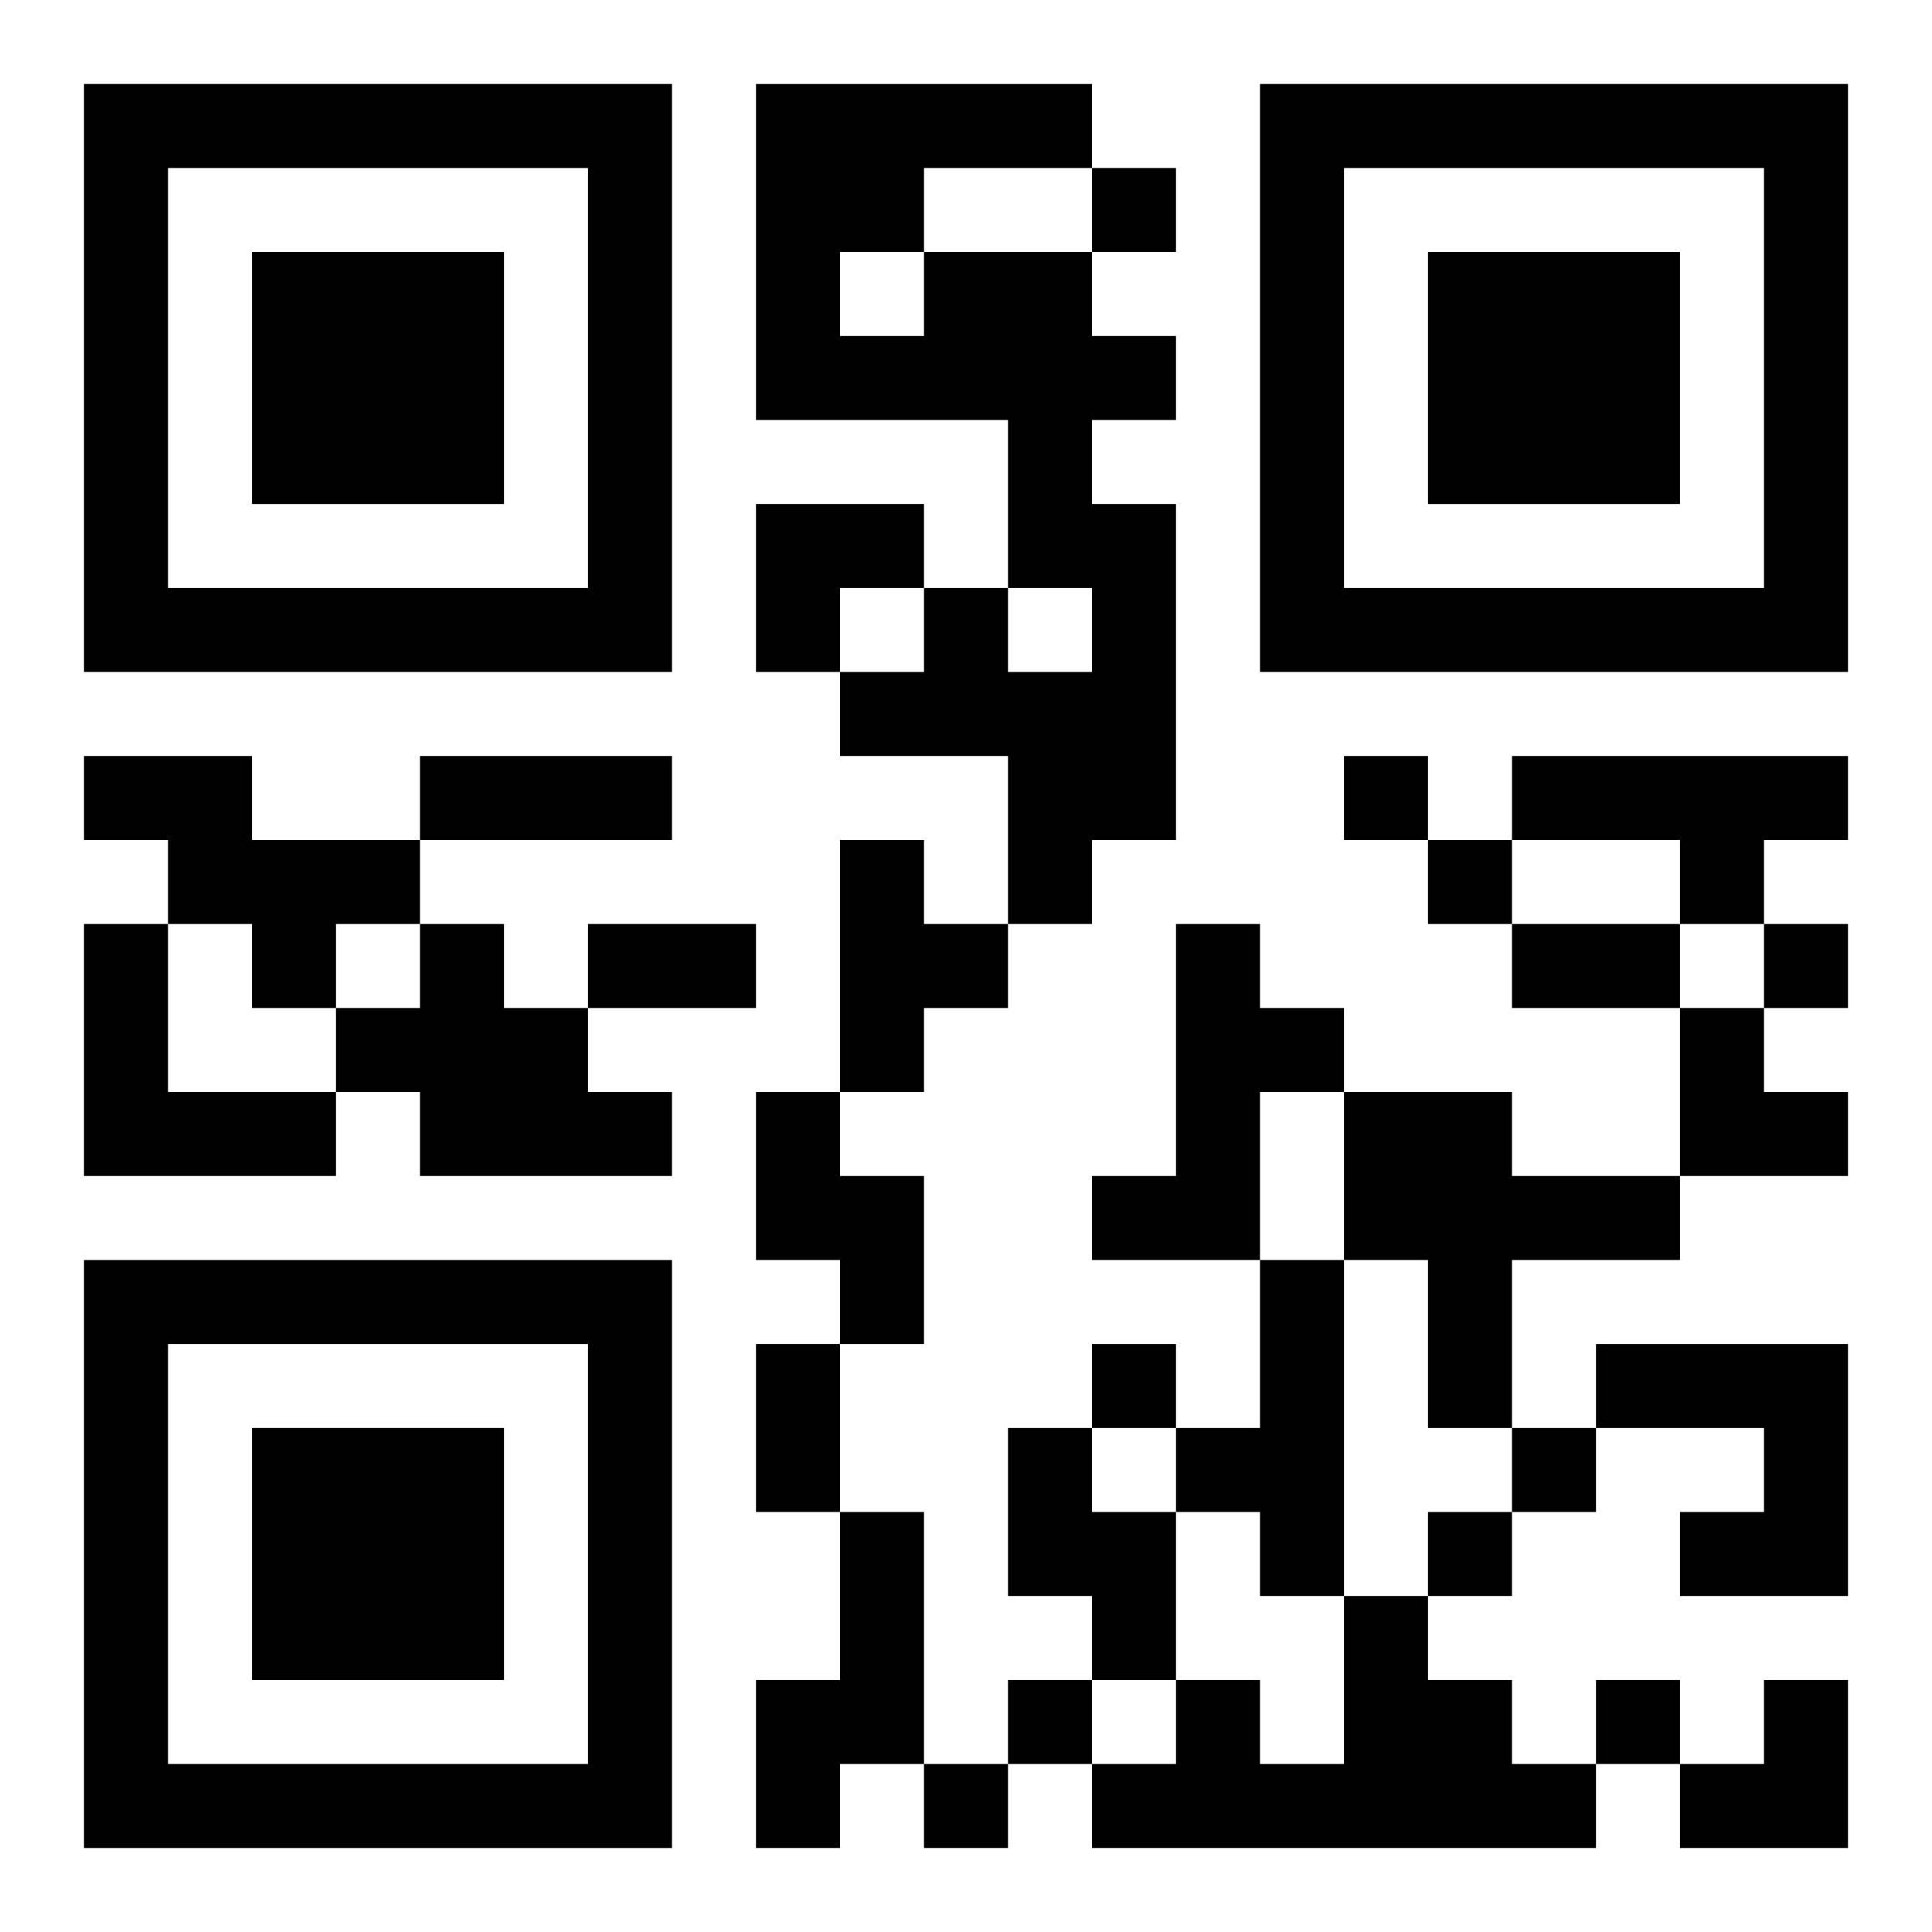
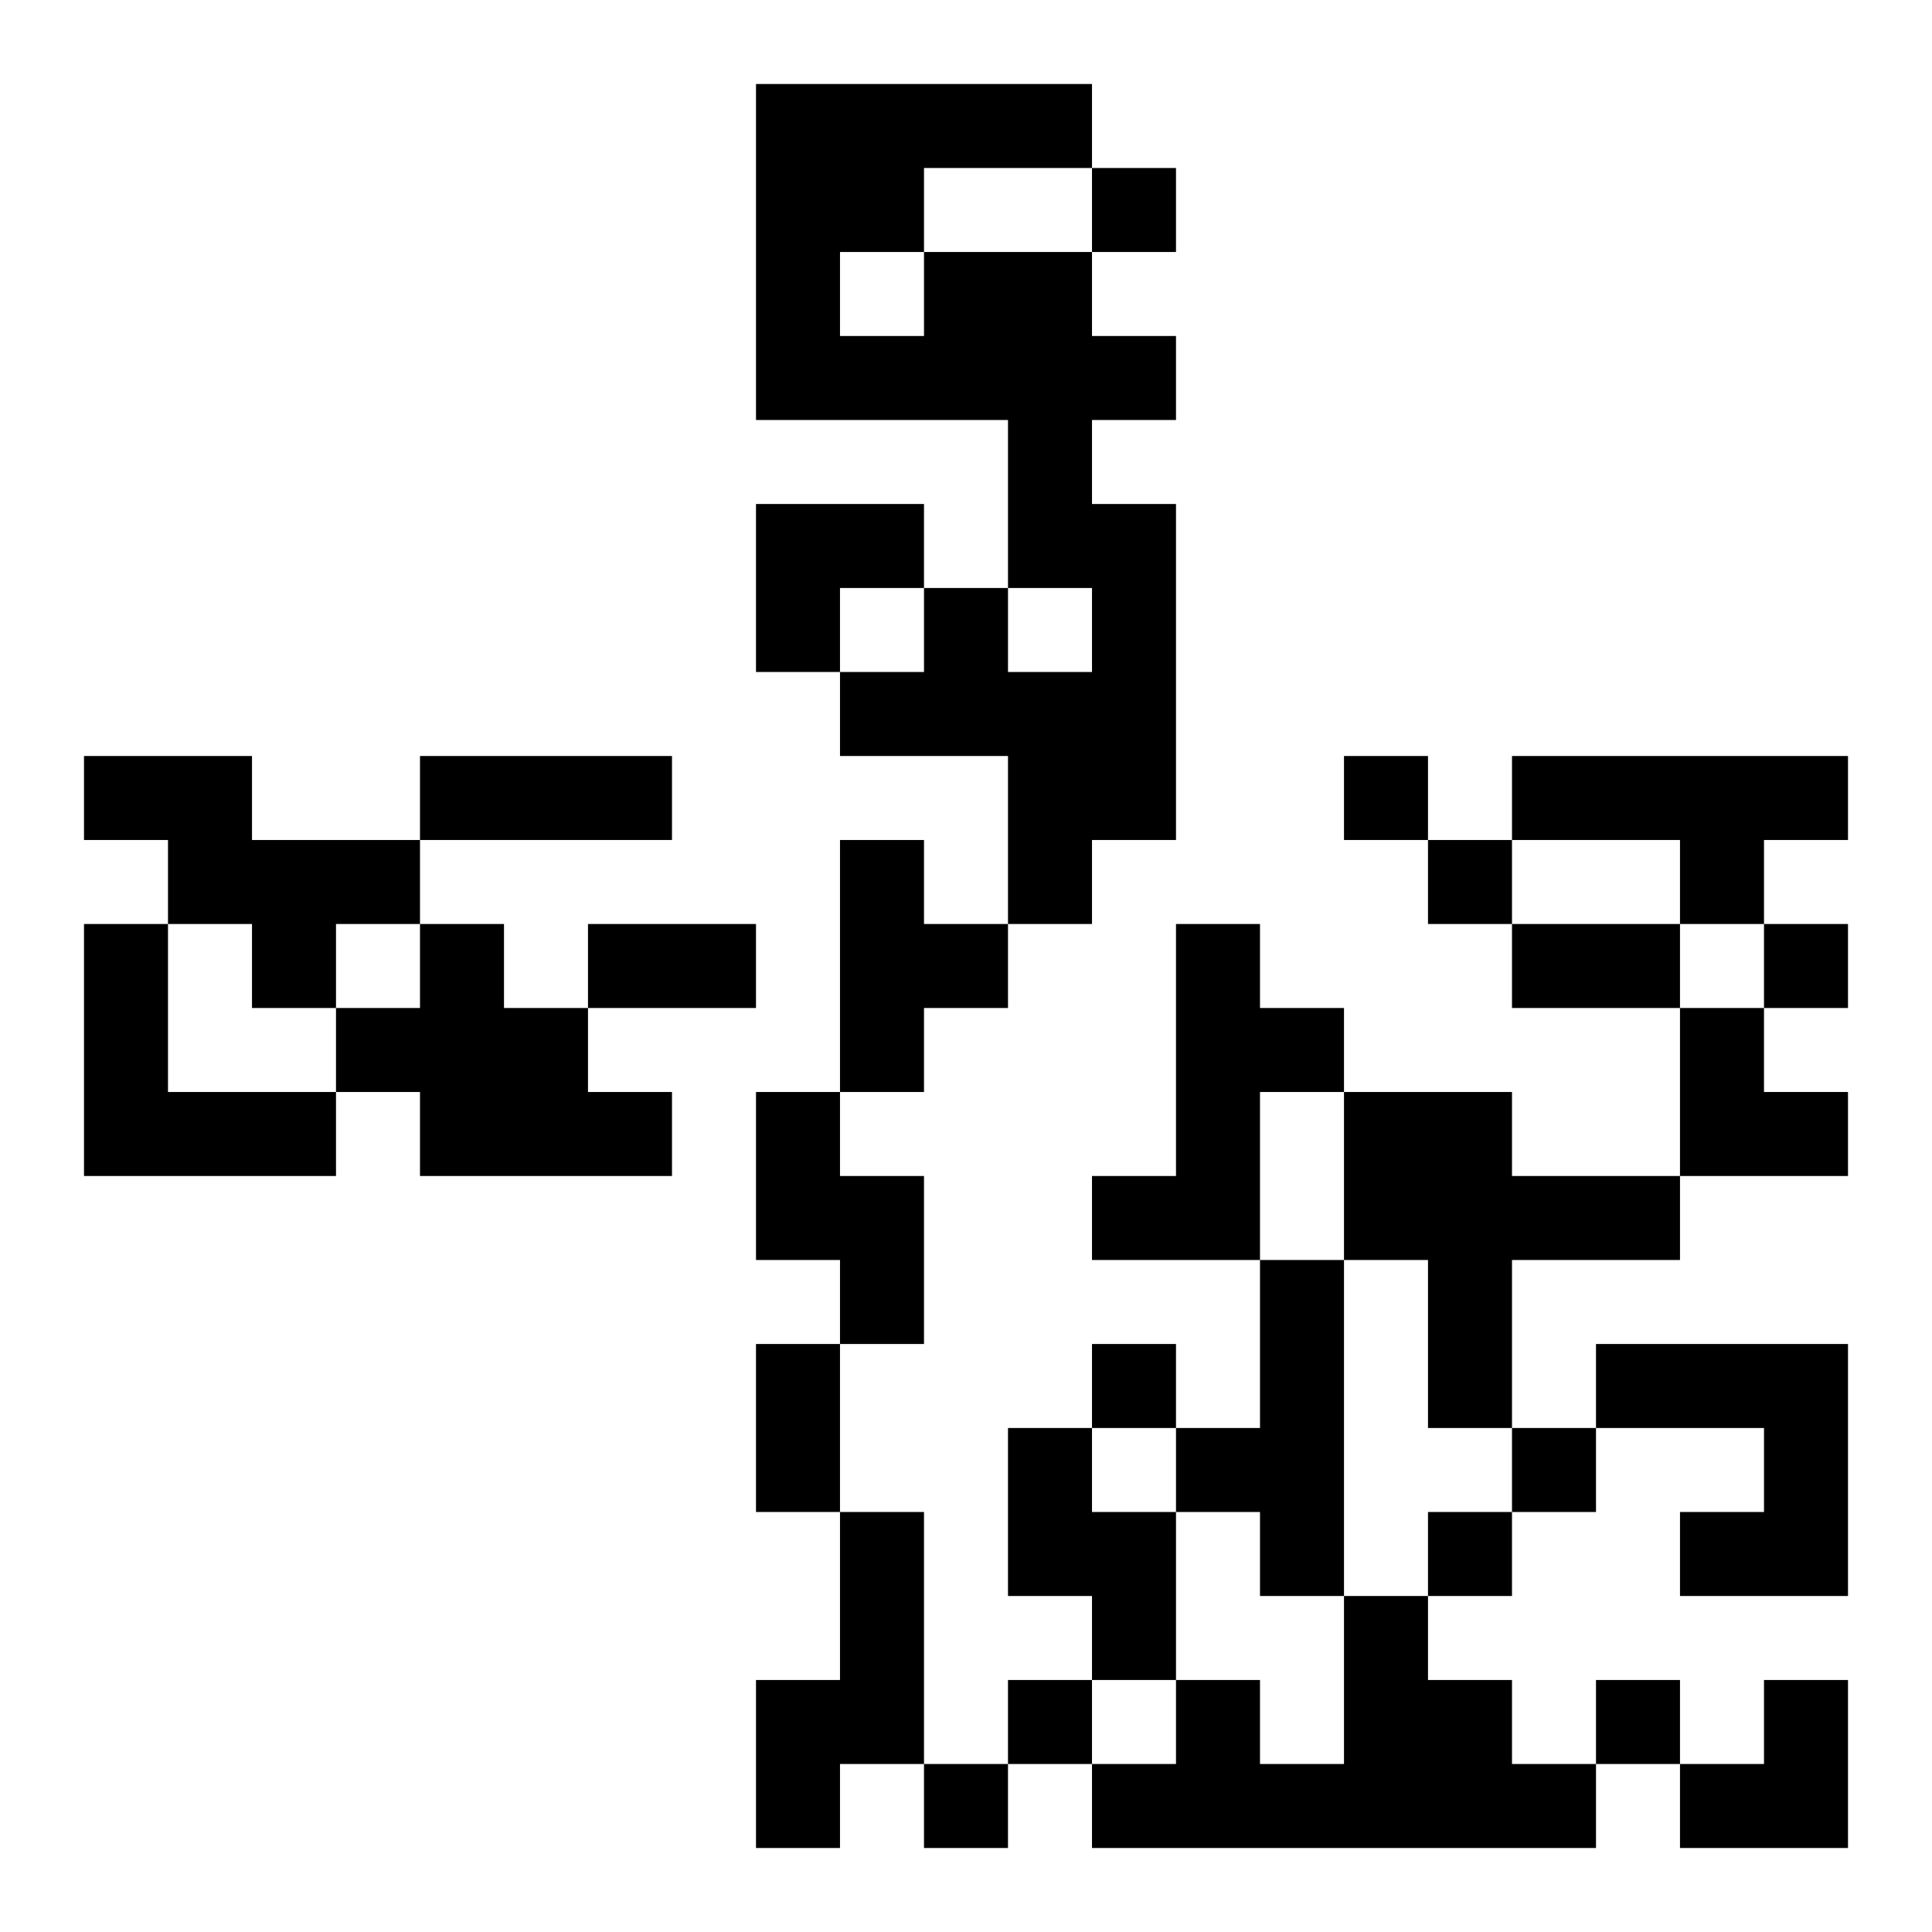
<svg xmlns="http://www.w3.org/2000/svg" xmlns:xlink="http://www.w3.org/1999/xlink" width="250" height="250" baseProfile="full" version="1.1" viewBox="-1 -1 23 23">
  <symbol id="a">
-     <path d="m0 7v7h7v-7h-7zm1 1h5v5h-5v-5zm1 1v3h3v-3h-3z" />
-   </symbol>
+     </symbol>
  <use y="-7" xlink:href="#a" />
  <use y="7" xlink:href="#a" />
  <use x="14" y="-7" xlink:href="#a" />
  <path d="m10 2h2v1h1v1h-1v1h1v4h-1v1h-1v-2h-2v-1h1v-1h1v1h1v-1h-1v-2h-3v-4h4v1h-2v1m-1 0v1h1v-1h-1m-9 6h2v1h2v1h-1v1h-1v-1h-1v-1h-1v-1m17 0h4v1h-1v1h-1v-1h-2v-1m-8 1h1v1h1v1h-1v1h-1v-3m-9 1h1v2h2v1h-3v-3m4 0h1v1h1v1h1v1h-3v-1h-1v-1h1v-1m9 0h1v1h1v1h-1v2h-2v-1h1v-3m-5 2h1v1h1v2h-1v-1h-1v-2m7 0h2v1h2v1h-2v2h-1v-2h-1v-2m-1 2h1v4h-1v-1h-1v-1h1v-2m4 1h3v3h-2v-1h1v-1h-2v-1m-7 1h1v1h1v2h-1v-1h-1v-2m-2 1h1v3h-1v1h-1v-2h1v-2m6 1h1v1h1v1h1v1h-6v-1h1v-1h1v1h1v-2m-3-17v1h1v-1h-1m3 7v1h1v-1h-1m1 1v1h1v-1h-1m4 1v1h1v-1h-1m-8 5v1h1v-1h-1m5 1v1h1v-1h-1m-1 1v1h1v-1h-1m-5 2v1h1v-1h-1m7 0v1h1v-1h-1m-8 1v1h1v-1h-1m-6-12h3v1h-3v-1m2 2h2v1h-2v-1m11 0h2v1h-2v-1m-9 5h1v2h-1v-2m0-10h2v1h-1v1h-1zm11 6h1v1h1v1h-2zm0 8m1 0h1v2h-2v-1h1z" />
</svg>